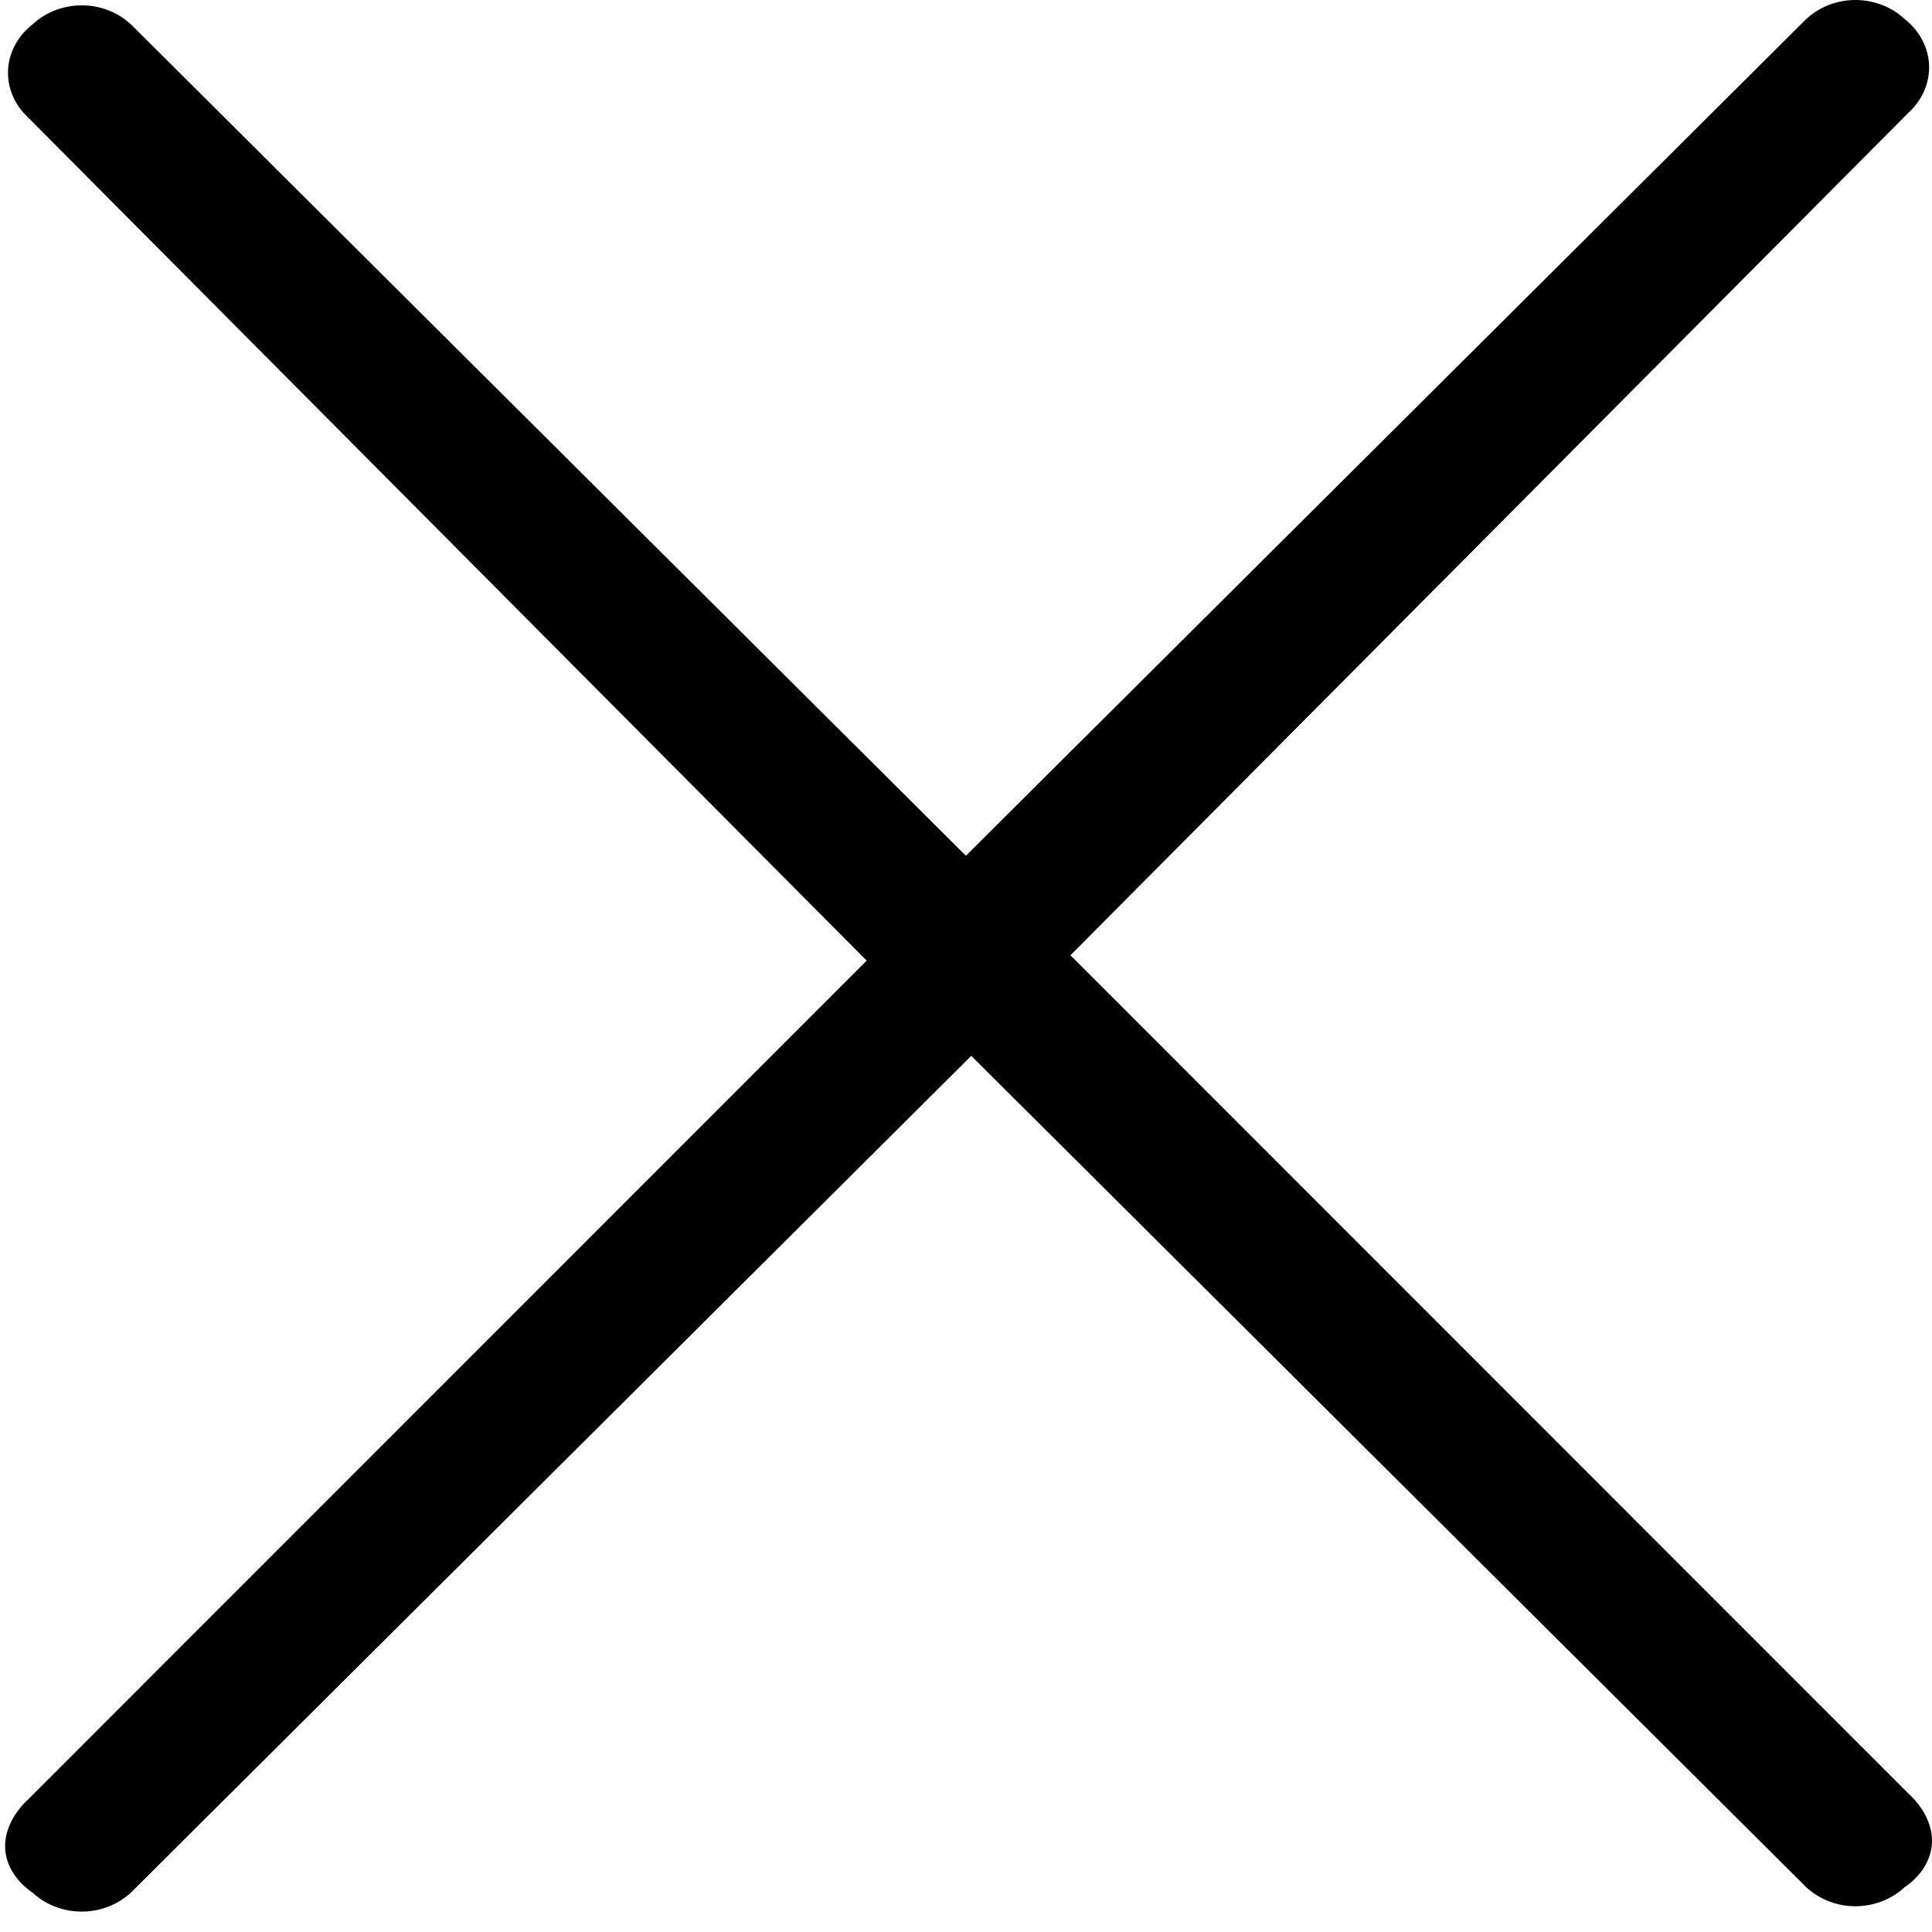
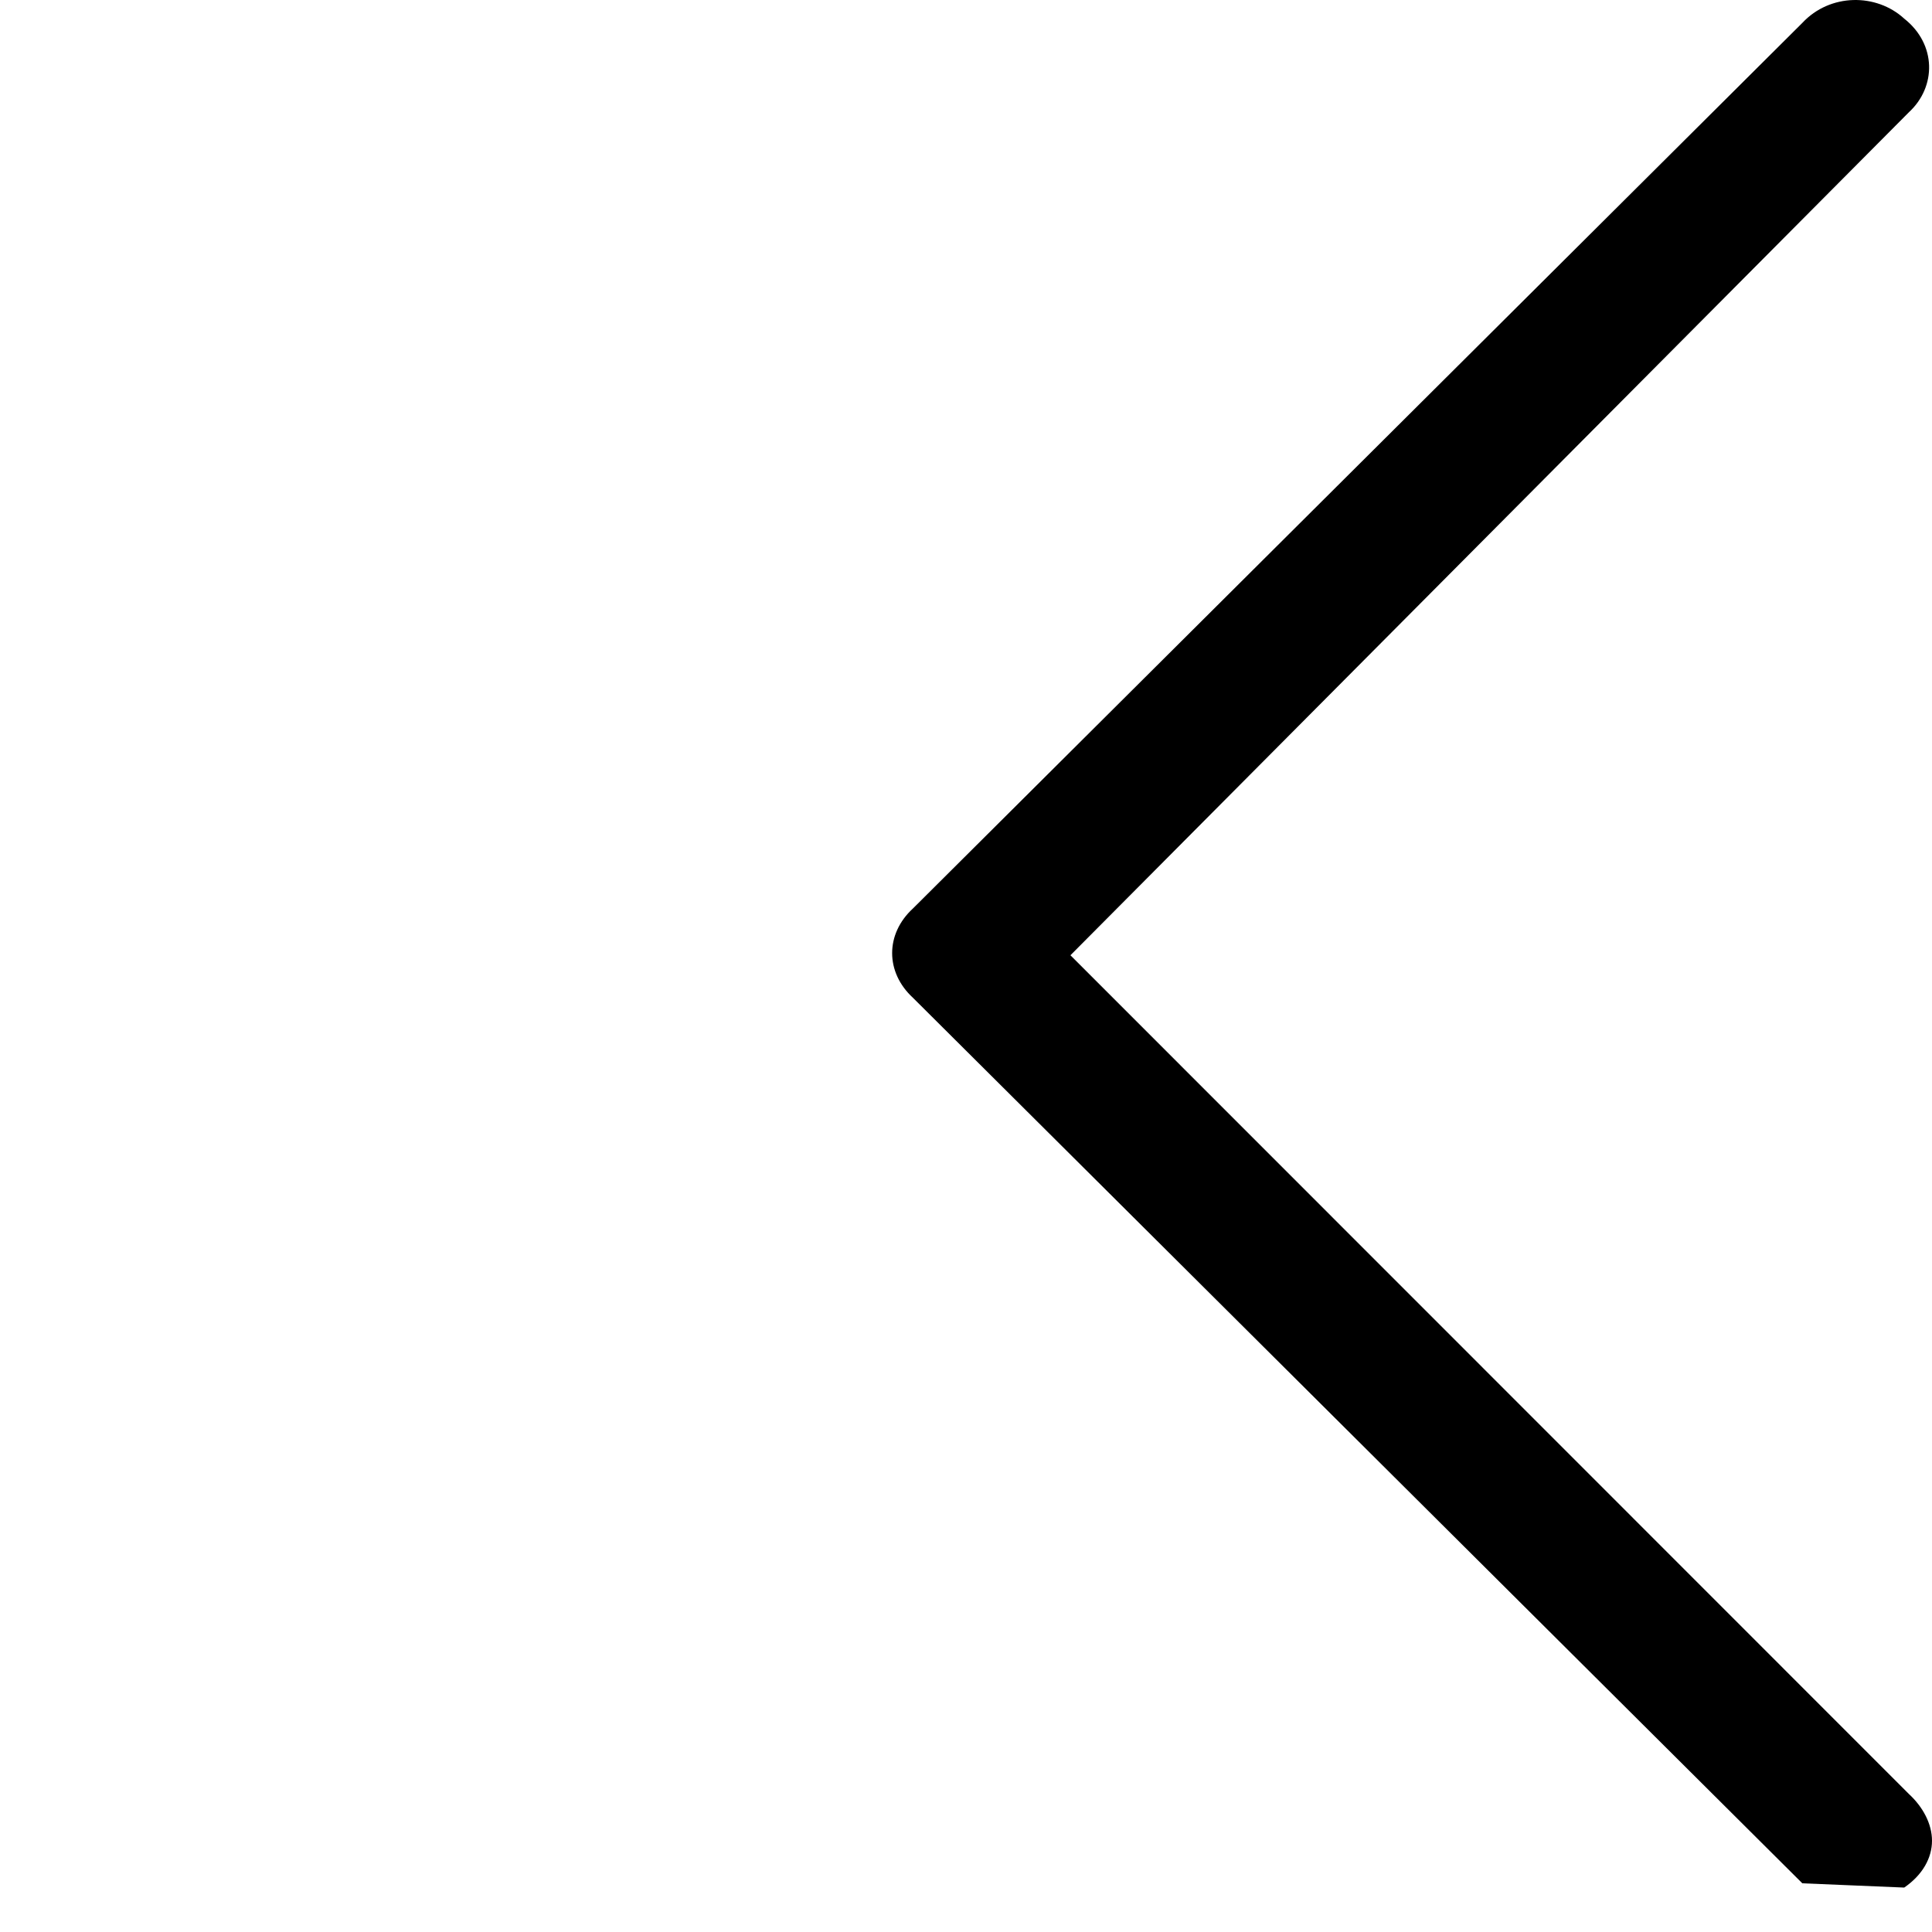
<svg xmlns="http://www.w3.org/2000/svg" width="34" height="34" viewBox="0 0 34 34" fill="none">
-   <path d="M0.579 33.313C0.253 33.088 0.09 32.788 0.09 32.489C0.09 32.189 0.253 31.889 0.498 31.664L15.252 16.905L0.498 2.071C0.009 1.621 0.009 0.872 0.579 0.423C1.069 -0.027 1.884 -0.027 2.373 0.497L18.024 16.081C18.513 16.53 18.513 17.205 18.024 17.654L2.373 33.238C1.884 33.762 1.069 33.762 0.579 33.313Z" fill="black" />
-   <path d="M33.511 33.218C33.837 32.994 34 32.694 34 32.394C34 32.094 33.837 31.795 33.592 31.57L18.838 16.811L33.592 1.977C34.081 1.527 34.081 0.778 33.511 0.328C33.022 -0.121 32.207 -0.121 31.718 0.403L16.067 15.987C15.578 16.436 15.578 17.11 16.067 17.56L31.718 33.143C32.207 33.668 33.022 33.668 33.511 33.218Z" fill="black" />
+   <path d="M33.511 33.218C33.837 32.994 34 32.694 34 32.394C34 32.094 33.837 31.795 33.592 31.57L18.838 16.811L33.592 1.977C34.081 1.527 34.081 0.778 33.511 0.328C33.022 -0.121 32.207 -0.121 31.718 0.403L16.067 15.987C15.578 16.436 15.578 17.11 16.067 17.56L31.718 33.143Z" fill="black" />
</svg>